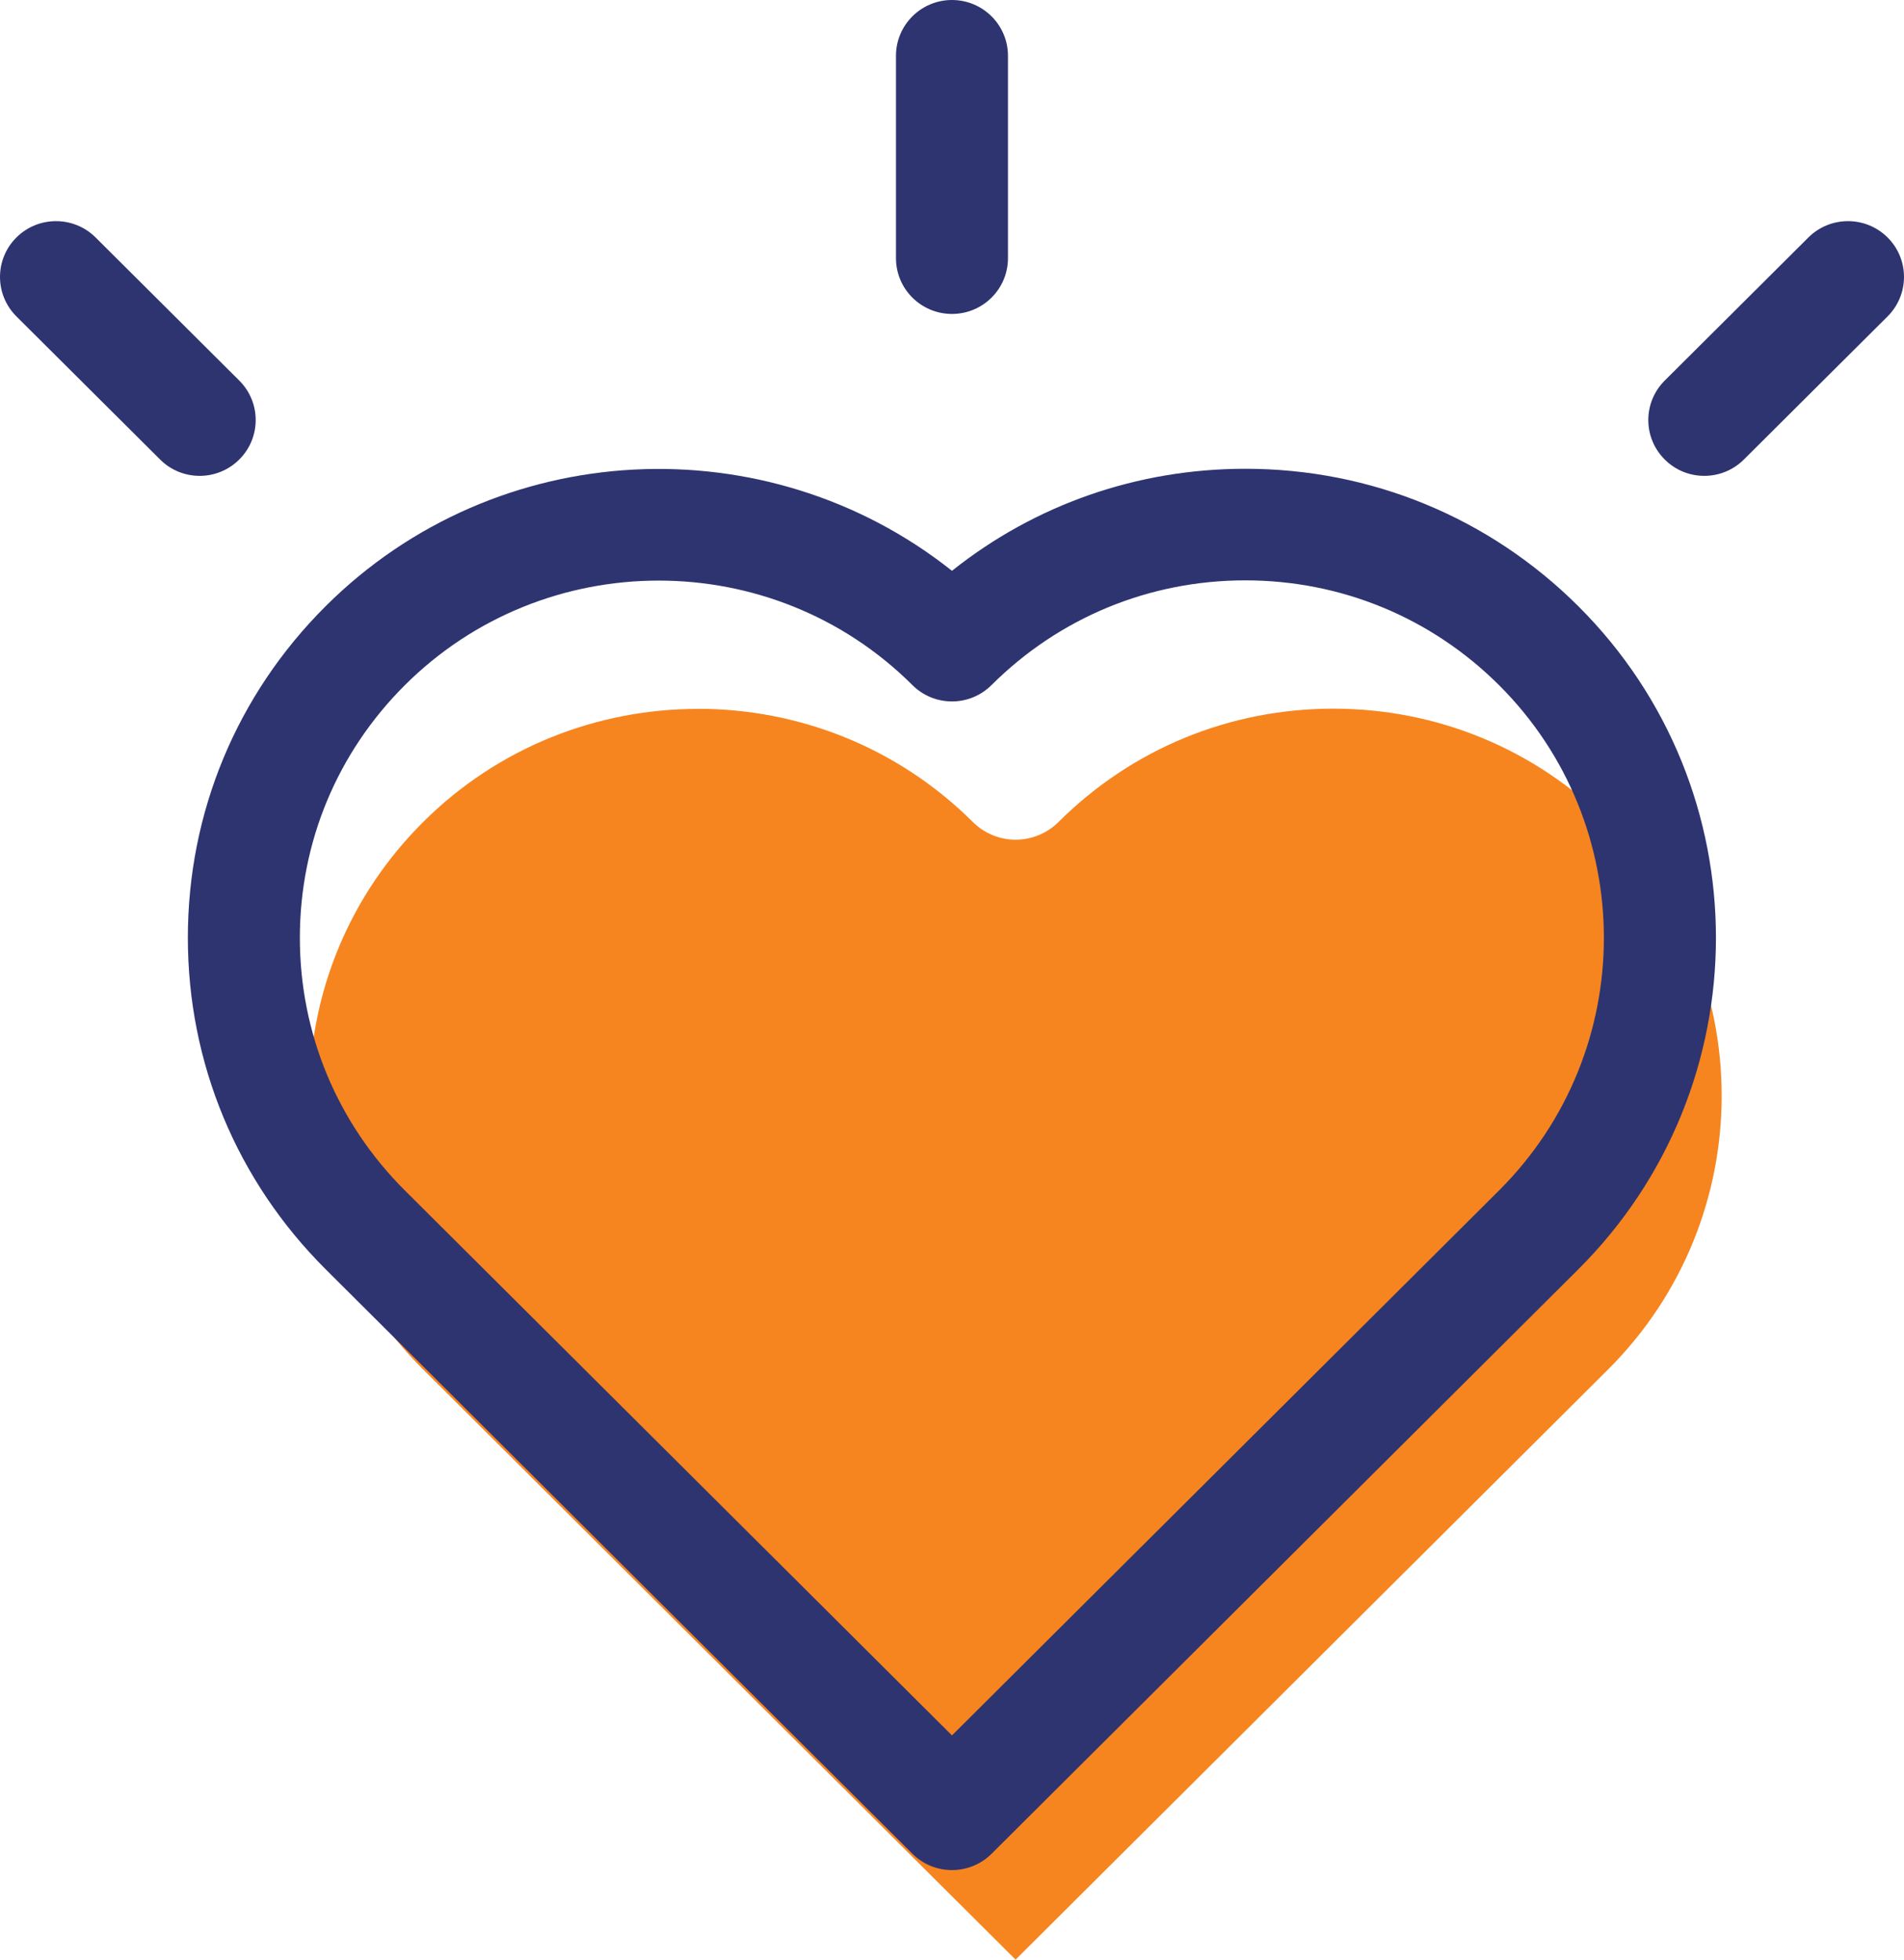
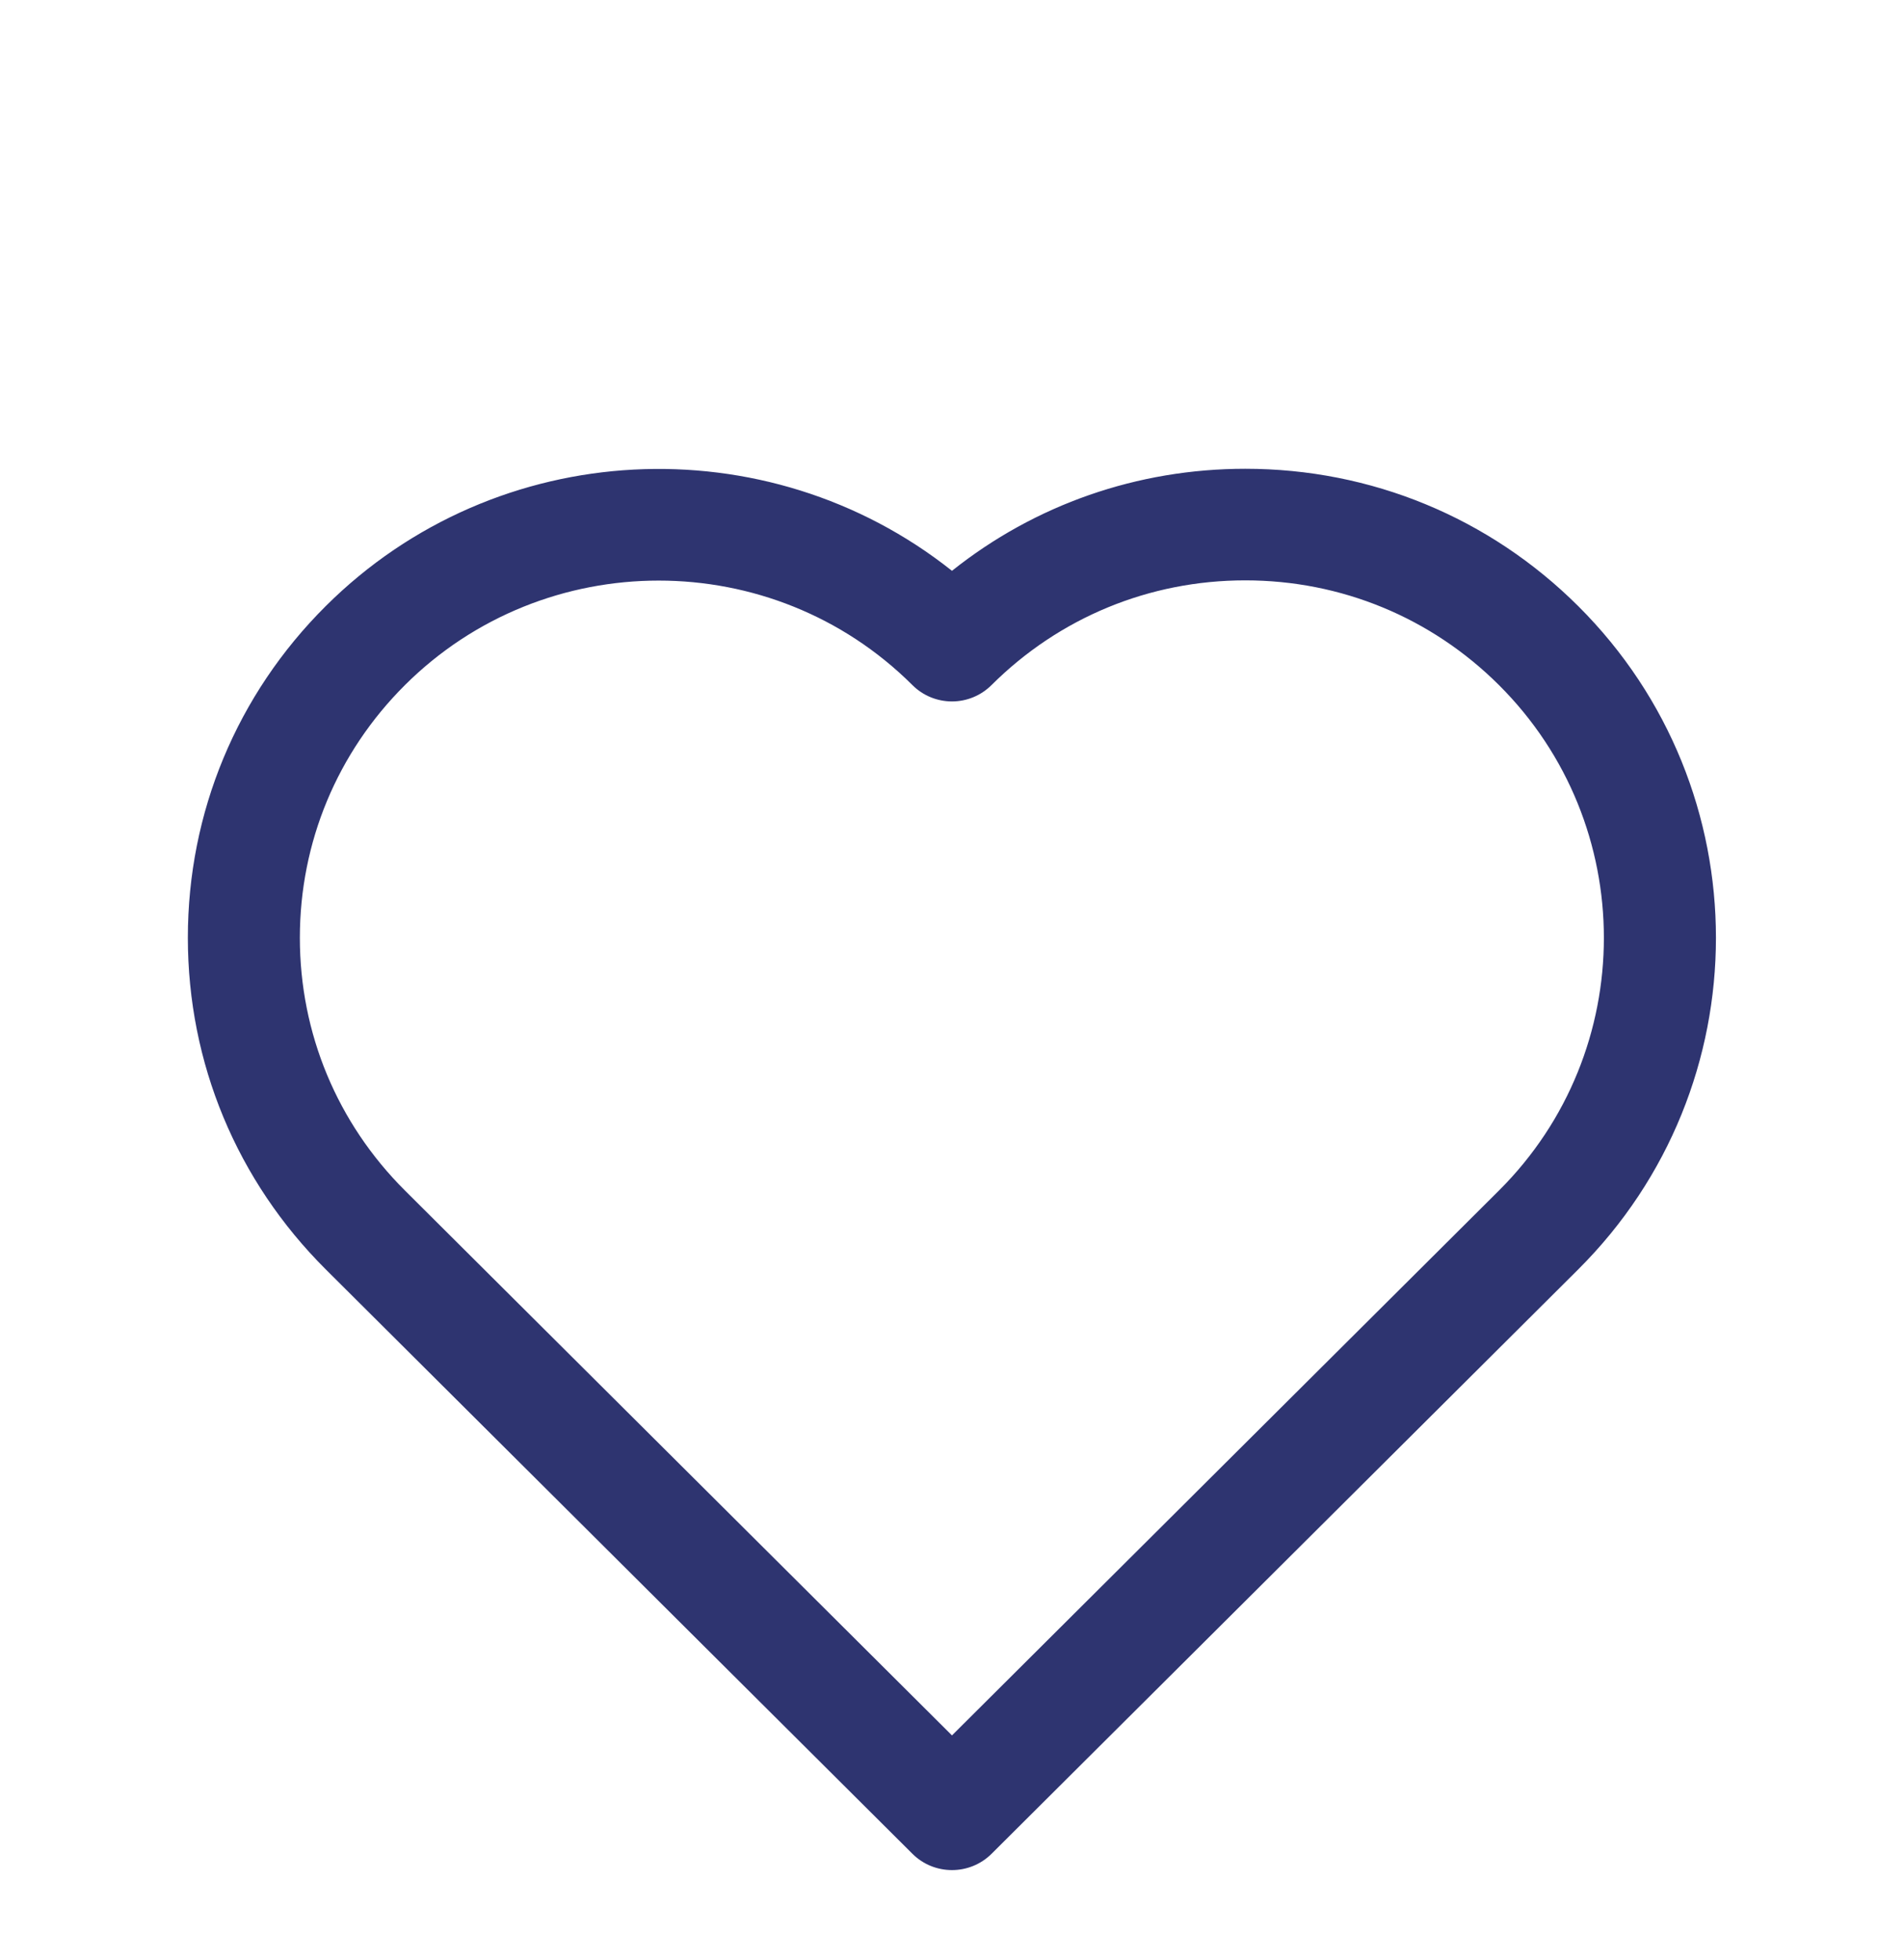
<svg xmlns="http://www.w3.org/2000/svg" width="68" height="70" viewBox="0 0 68 70" fill="none">
-   <path d="M24.924 25.322C21.37 25.322 17.815 26.668 15.111 29.365C12.49 31.977 11.047 35.449 11.047 39.142C11.047 42.835 12.49 46.307 15.111 48.919L36.271 70L57.43 48.919C62.841 43.528 62.841 34.756 57.43 29.362C54.809 26.751 51.324 25.314 47.617 25.314C43.91 25.314 40.425 26.751 37.804 29.362C37.399 29.766 36.847 29.995 36.273 29.995C35.7 29.995 35.148 29.766 34.743 29.362C32.036 26.666 28.484 25.319 24.93 25.319L24.924 25.322Z" fill="#F68520" />
  <path d="M33.999 66.801C33.487 66.801 32.975 66.607 32.585 66.217L11.634 45.343C8.458 42.178 6.709 37.973 6.709 33.496C6.709 29.02 8.458 24.814 11.634 21.65C17.738 15.569 27.404 15.149 33.999 20.39C36.964 18.026 40.62 16.745 44.476 16.745C48.966 16.745 53.19 18.488 56.366 21.652C62.923 28.185 62.923 38.812 56.366 45.343L35.415 66.217C35.025 66.605 34.513 66.801 34.001 66.801H33.999ZM23.524 20.739C20.242 20.739 16.962 21.982 14.463 24.471C12.042 26.884 10.709 30.088 10.709 33.499C10.709 36.91 12.042 40.114 14.463 42.527L33.999 61.99L53.534 42.527C58.532 37.548 58.529 29.45 53.534 24.471C51.113 22.059 47.897 20.731 44.473 20.731C41.049 20.731 37.833 22.059 35.412 24.471C35.036 24.846 34.529 25.056 33.999 25.056C33.468 25.056 32.959 24.846 32.585 24.471C30.087 21.982 26.807 20.739 23.524 20.739Z" fill="#2E3470" />
-   <path d="M33.999 11.214C32.895 11.214 31.999 10.322 31.999 9.222V1.993C31.999 0.893 32.895 0 33.999 0C35.103 0 35.999 0.893 35.999 1.993V9.222C35.999 10.322 35.103 11.214 33.999 11.214Z" fill="#2E3470" />
-   <path d="M7.13 16.998C6.618 16.998 6.106 16.804 5.717 16.413L0.586 11.302C-0.195 10.523 -0.195 9.261 0.586 8.483C1.367 7.705 2.634 7.705 3.415 8.483L8.546 13.595C9.327 14.373 9.327 15.635 8.546 16.413C8.157 16.801 7.645 16.998 7.133 16.998H7.13Z" fill="#2E3470" />
-   <path d="M60.867 16.998C60.355 16.998 59.843 16.804 59.454 16.413C58.673 15.635 58.673 14.373 59.454 13.595L64.585 8.483C65.366 7.705 66.633 7.705 67.414 8.483C68.195 9.261 68.195 10.523 67.414 11.302L62.283 16.413C61.894 16.801 61.382 16.998 60.87 16.998H60.867Z" fill="#2E3470" />
</svg>